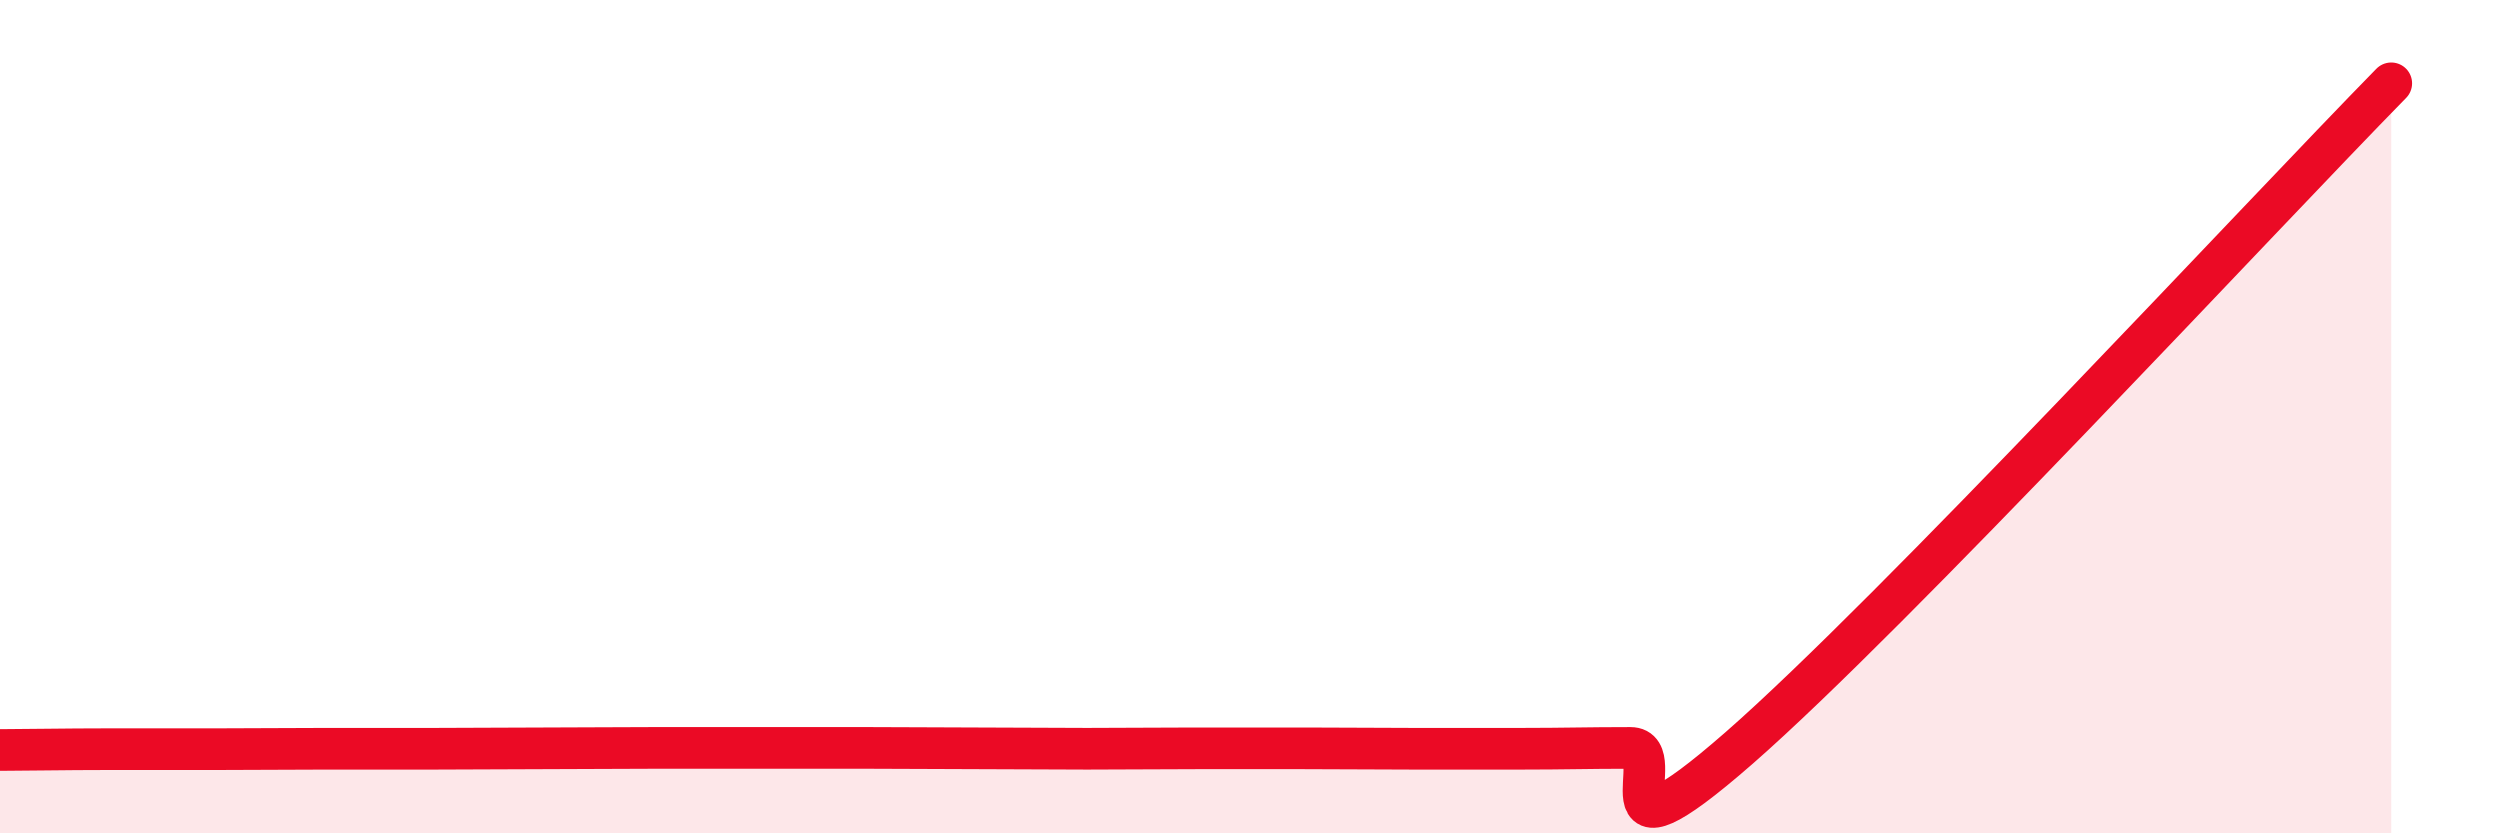
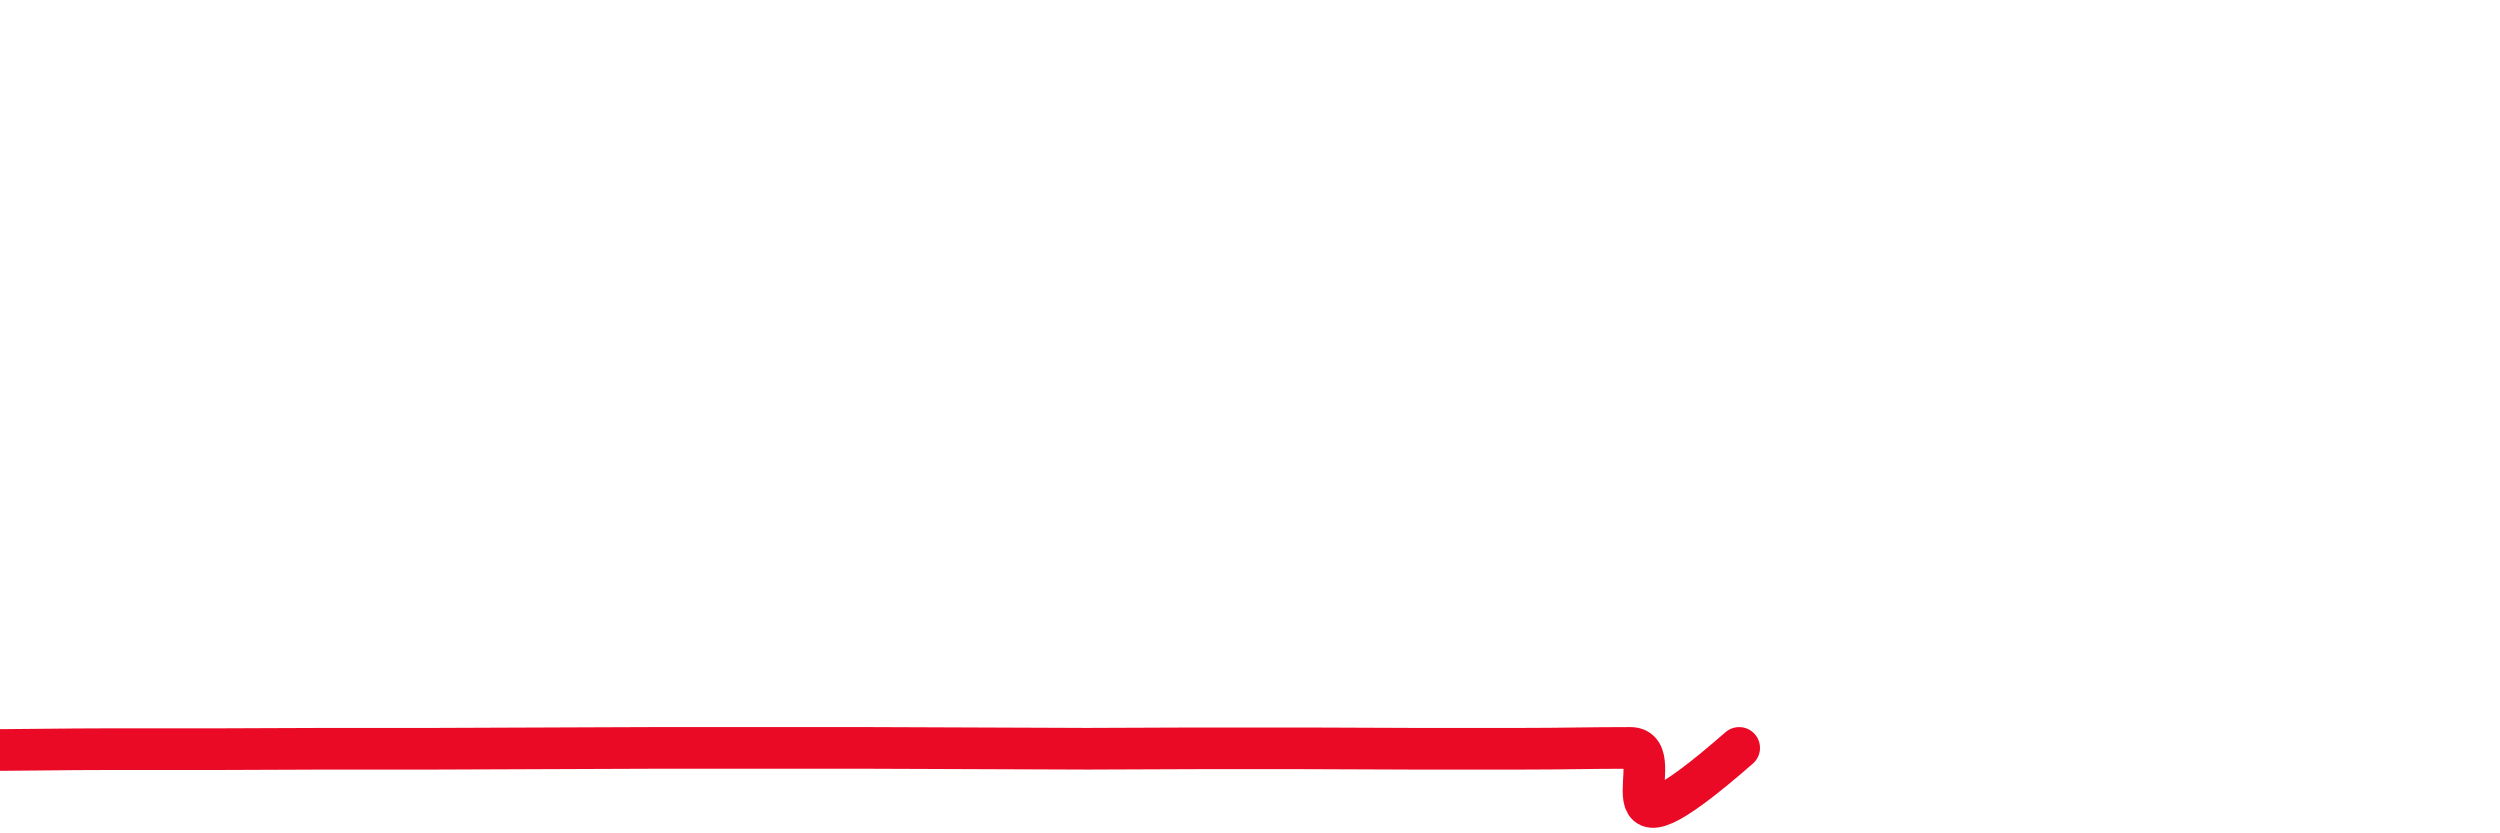
<svg xmlns="http://www.w3.org/2000/svg" width="60" height="20" viewBox="0 0 60 20">
-   <path d="M 0,18 C 0.52,18 1.57,17.98 2.61,17.98 C 3.65,17.98 4.18,17.98 5.22,17.98 C 6.26,17.98 6.79,17.97 7.83,17.97 C 8.87,17.97 9.39,17.97 10.43,17.97 C 11.47,17.97 12,17.96 13.04,17.96 C 14.08,17.96 14.61,17.95 15.65,17.95 C 16.69,17.95 17.22,17.95 18.26,17.95 C 19.3,17.95 19.83,17.95 20.87,17.95 C 21.91,17.95 22.44,17.96 23.48,17.96 C 24.52,17.96 25.05,17.97 26.09,17.97 C 27.13,17.97 27.66,17.96 28.7,17.96 C 29.74,17.96 30.26,17.96 31.3,17.96 C 32.34,17.96 32.87,17.97 33.91,17.97 C 34.95,17.97 35.48,17.97 36.52,17.97 C 37.56,17.97 38.09,17.95 39.13,17.95 C 40.17,17.95 38.09,21.14 41.74,17.95 C 45.39,14.76 54.26,5.19 57.39,2L57.39 20L0 20Z" fill="#EB0A25" opacity="0.1" stroke-linecap="round" stroke-linejoin="round" />
-   <path d="M 0,18 C 0.52,18 1.57,17.98 2.61,17.98 C 3.65,17.98 4.18,17.98 5.22,17.98 C 6.26,17.98 6.79,17.97 7.83,17.97 C 8.87,17.97 9.39,17.97 10.43,17.97 C 11.47,17.97 12,17.96 13.04,17.96 C 14.08,17.96 14.61,17.95 15.65,17.95 C 16.69,17.95 17.22,17.95 18.26,17.95 C 19.3,17.95 19.83,17.95 20.87,17.95 C 21.91,17.95 22.44,17.96 23.48,17.96 C 24.52,17.96 25.05,17.97 26.09,17.97 C 27.13,17.97 27.66,17.96 28.7,17.96 C 29.74,17.96 30.26,17.96 31.3,17.96 C 32.34,17.96 32.87,17.97 33.91,17.97 C 34.95,17.97 35.48,17.97 36.52,17.97 C 37.56,17.97 38.09,17.95 39.13,17.95 C 40.17,17.95 38.09,21.14 41.74,17.95 C 45.39,14.76 54.26,5.19 57.39,2" stroke="#EB0A25" stroke-width="1" fill="none" stroke-linecap="round" stroke-linejoin="round" />
+   <path d="M 0,18 C 0.52,18 1.57,17.98 2.61,17.98 C 3.65,17.98 4.18,17.98 5.22,17.98 C 6.26,17.98 6.79,17.97 7.83,17.97 C 8.87,17.97 9.39,17.97 10.43,17.97 C 11.47,17.97 12,17.96 13.04,17.96 C 14.08,17.96 14.61,17.95 15.65,17.95 C 16.69,17.95 17.22,17.95 18.26,17.95 C 19.3,17.95 19.83,17.95 20.87,17.95 C 21.91,17.95 22.44,17.96 23.48,17.96 C 24.52,17.96 25.05,17.97 26.09,17.97 C 27.13,17.97 27.66,17.96 28.7,17.96 C 29.74,17.96 30.26,17.96 31.3,17.96 C 32.34,17.96 32.87,17.97 33.91,17.97 C 34.95,17.97 35.48,17.97 36.52,17.97 C 37.56,17.97 38.09,17.95 39.13,17.95 C 40.17,17.95 38.09,21.14 41.74,17.95 " stroke="#EB0A25" stroke-width="1" fill="none" stroke-linecap="round" stroke-linejoin="round" />
</svg>